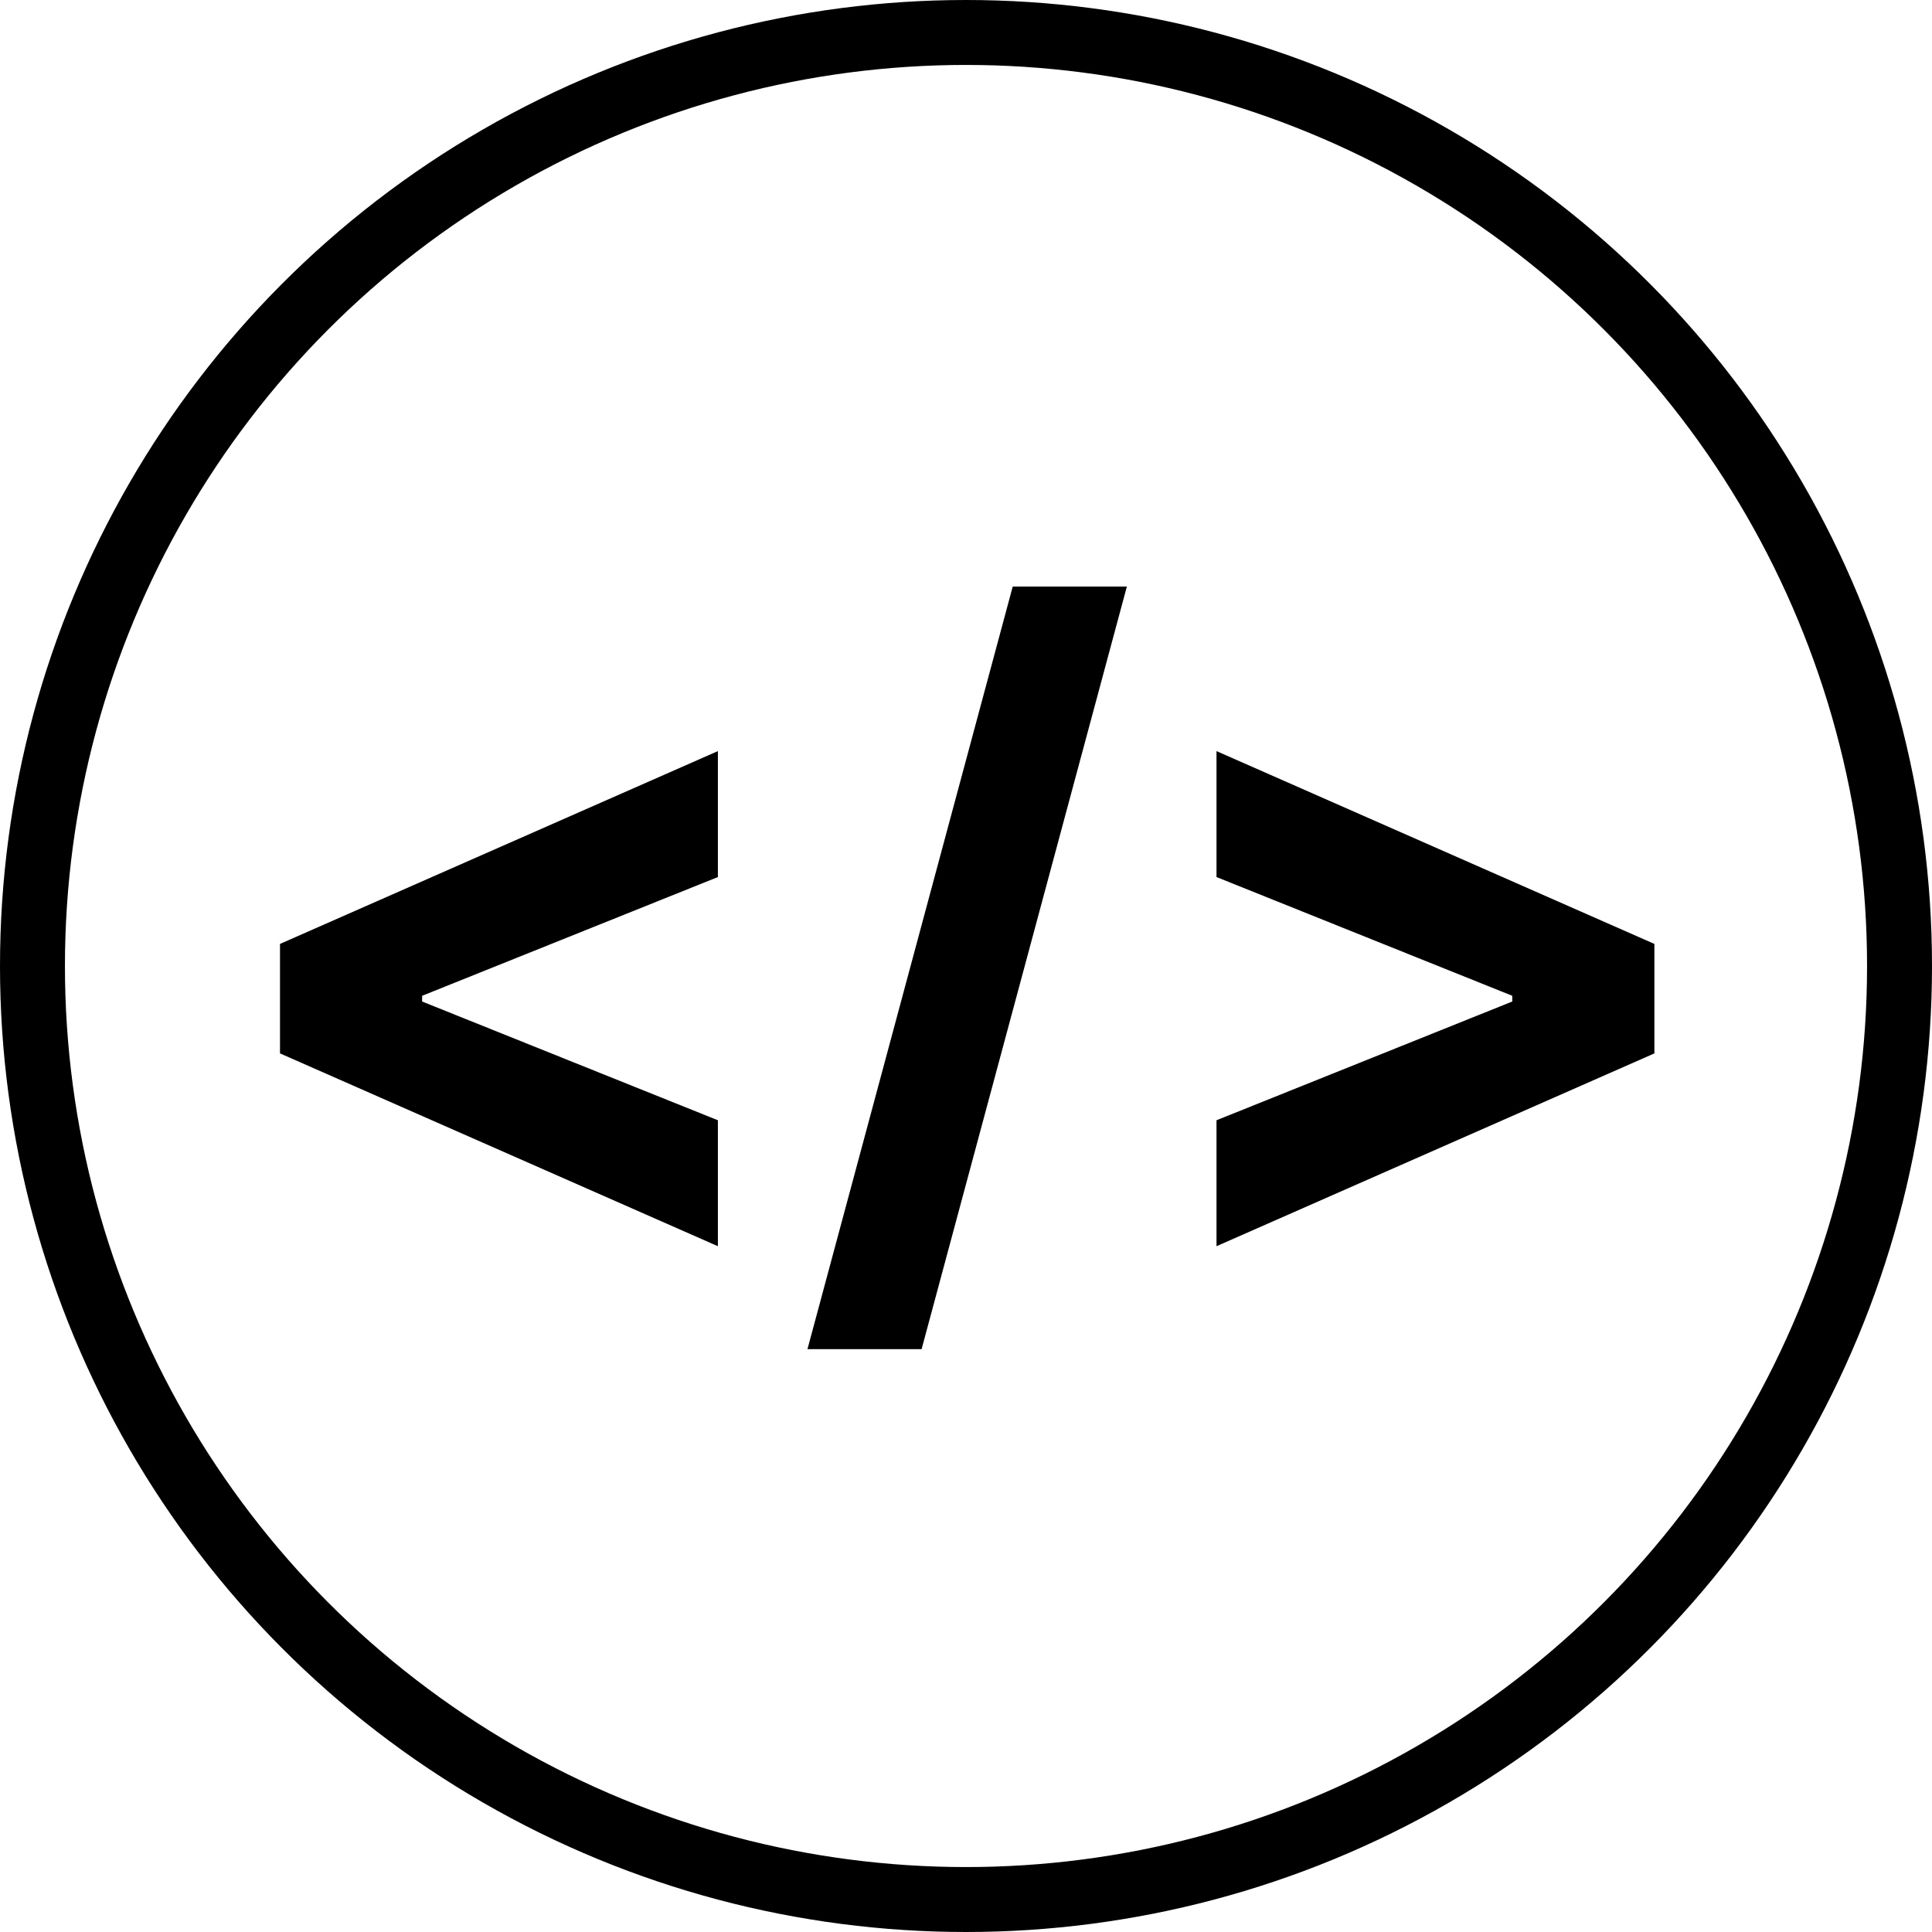
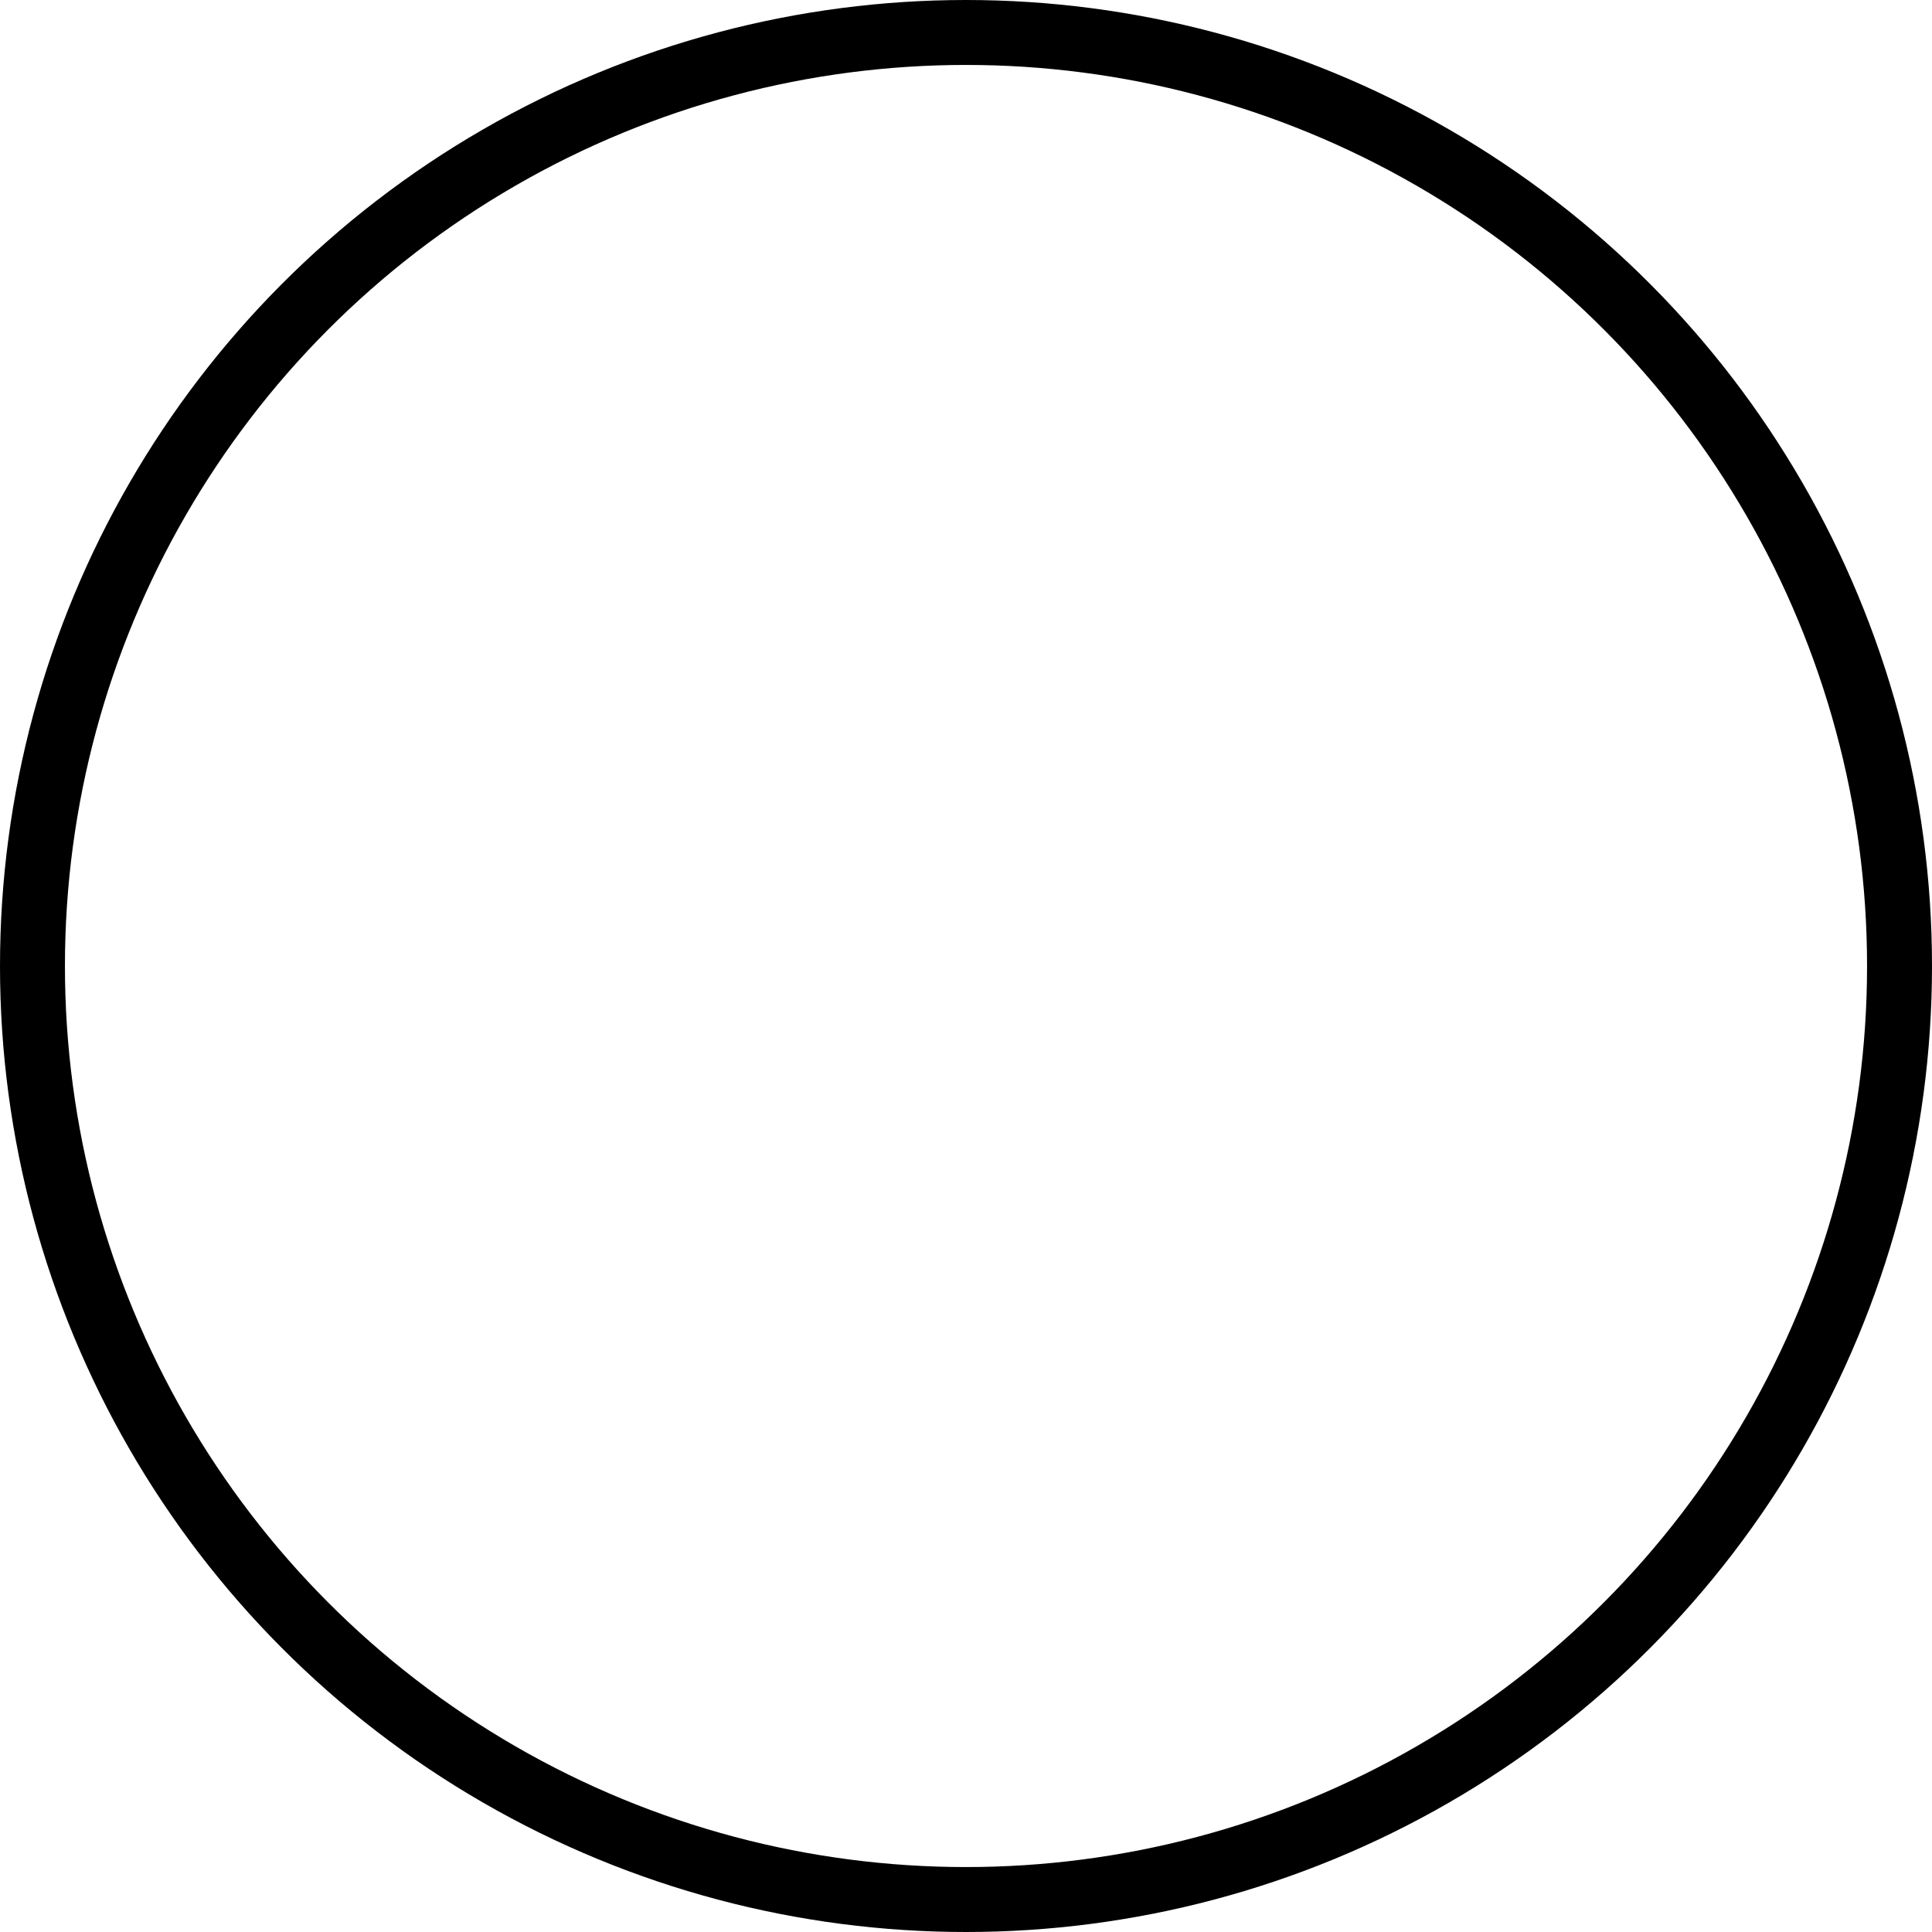
<svg xmlns="http://www.w3.org/2000/svg" width="595" height="595" viewBox="0 0 595 595" fill="none">
  <circle cx="297.5" cy="297.5" r="287.5" stroke="black" stroke-width="20" />
-   <path d="M86.232 324.414V290.7L221.089 231.317V270.107L128.758 307.174L130.003 305.162V309.951L128.758 307.94L221.089 345.006V383.797L86.232 324.414ZM347.039 180.649L283.825 415.5H248.674L311.888 180.649H347.039ZM509.504 324.414L374.647 383.797V345.006L466.979 307.94L465.733 309.951V305.162L466.979 307.174L374.647 270.107V231.317L509.504 290.7V324.414Z" fill="black" />
</svg>